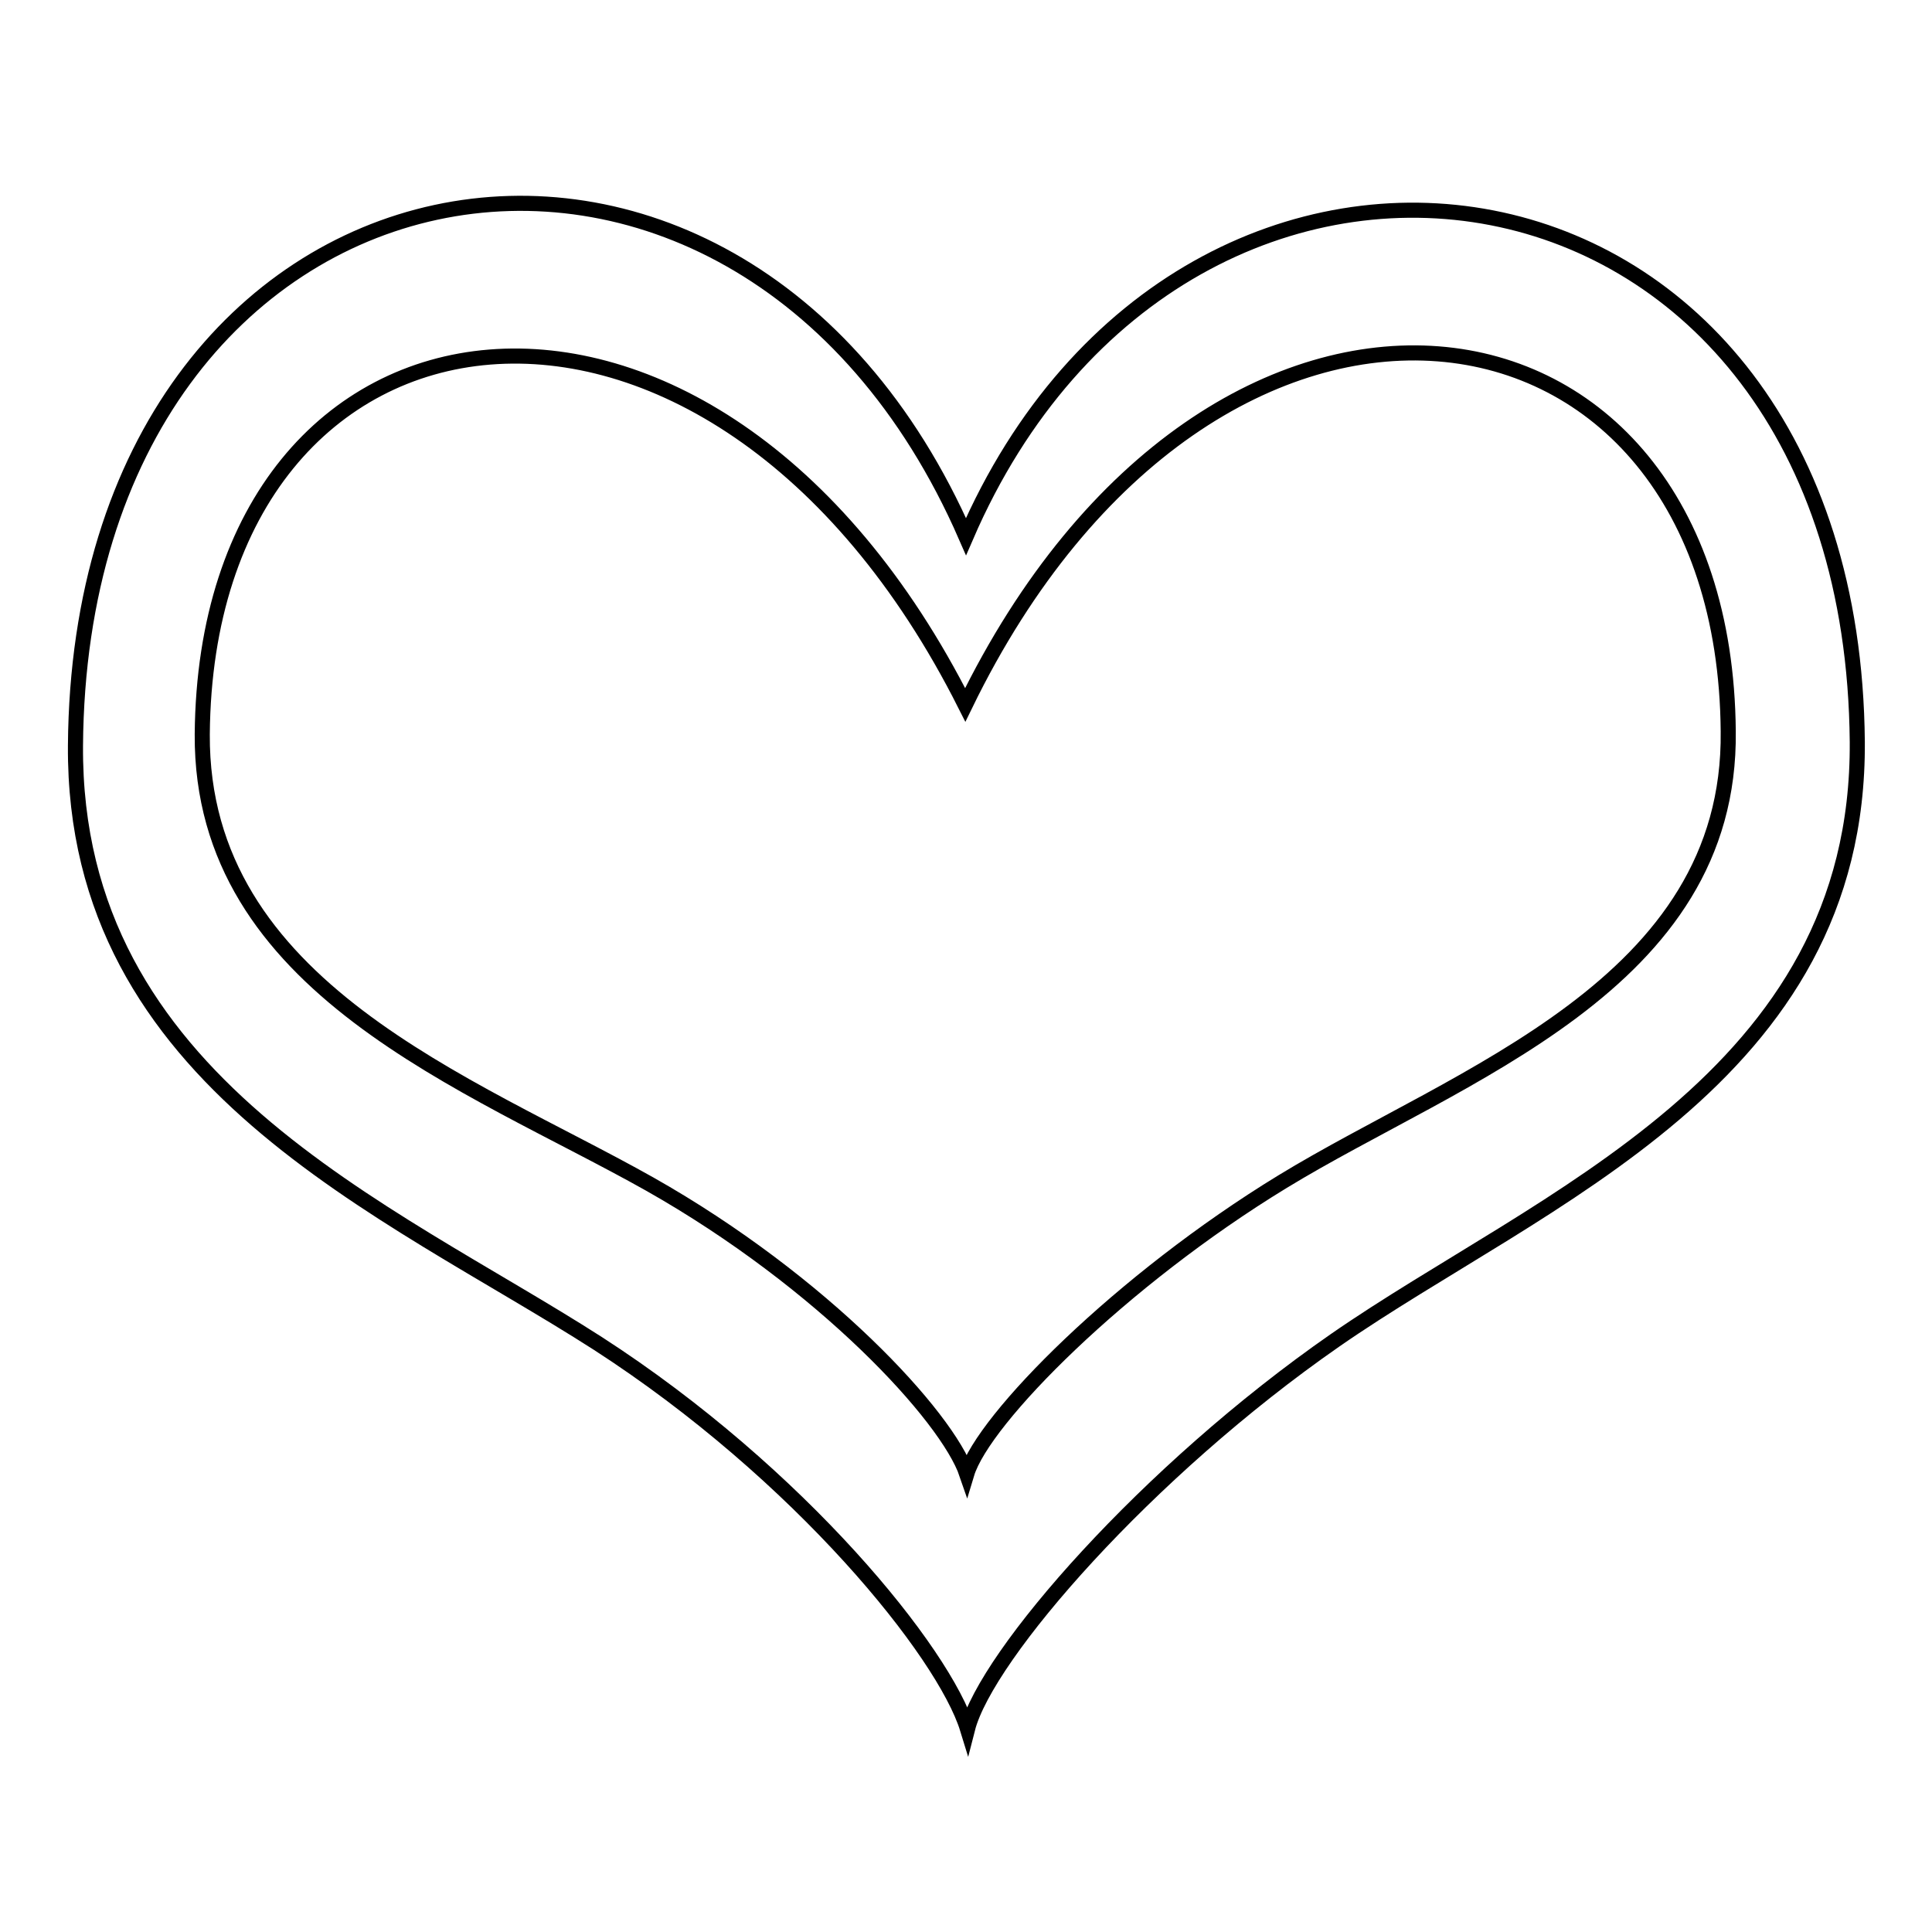
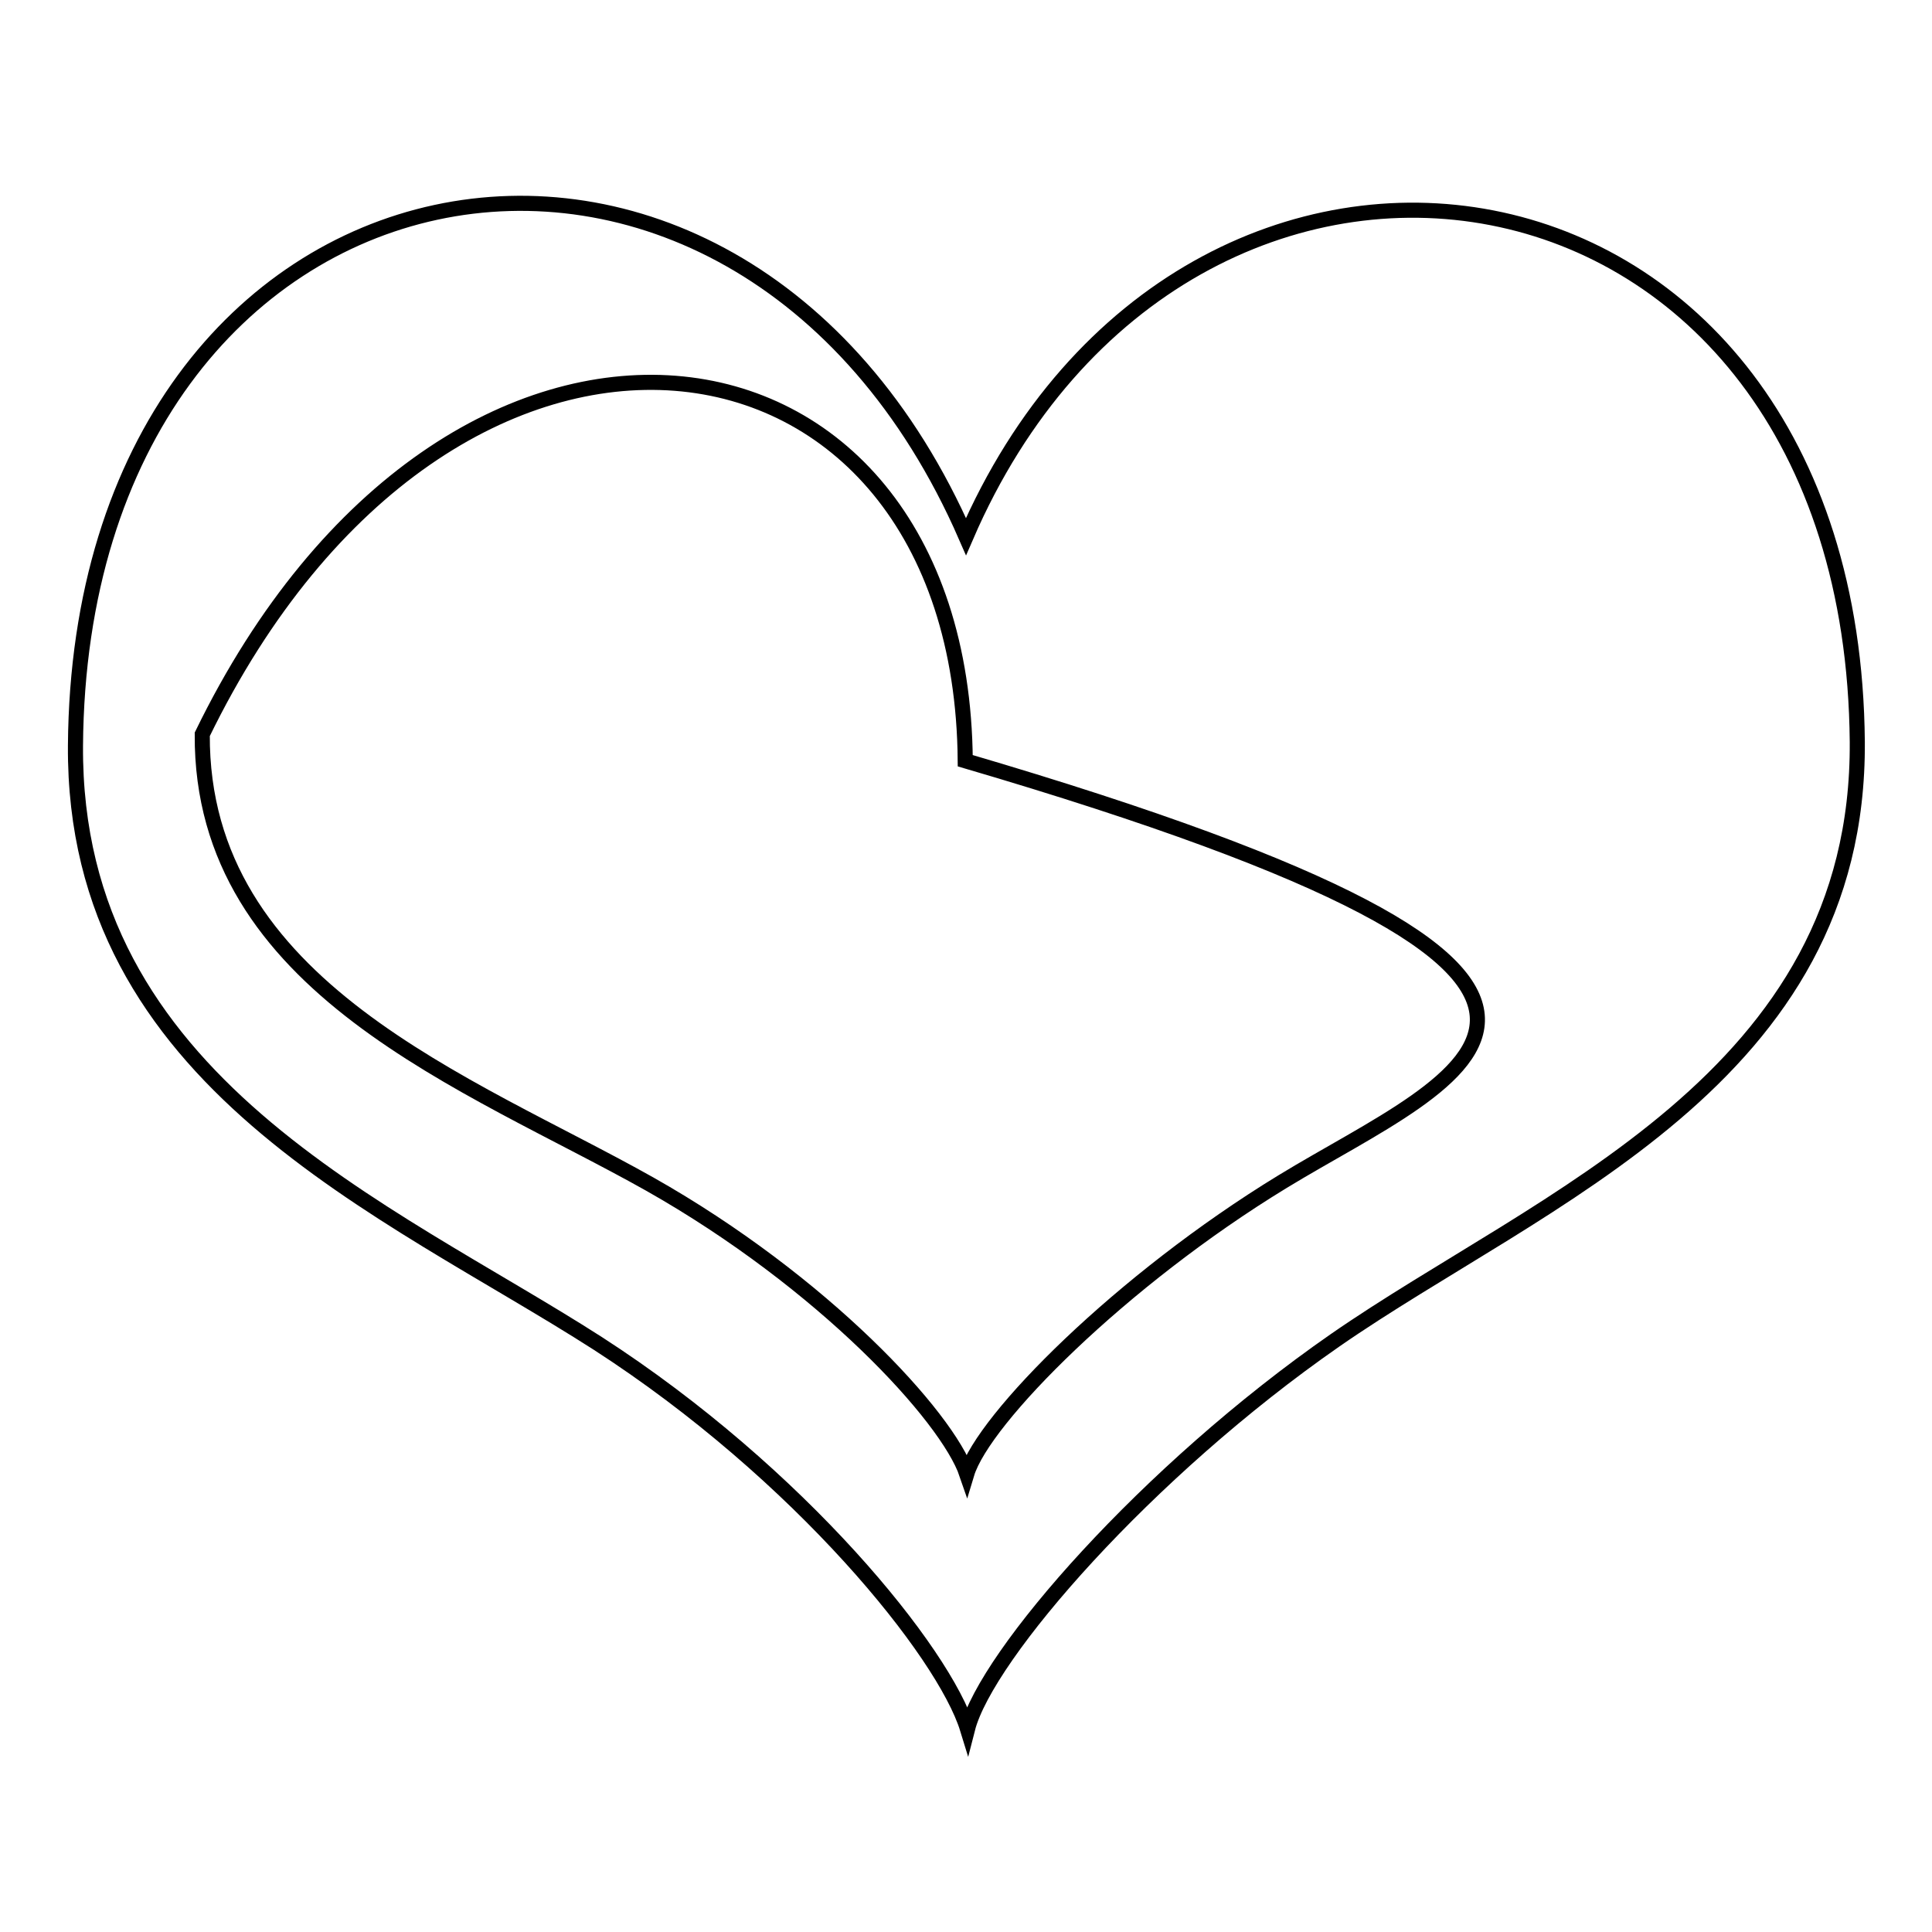
<svg xmlns="http://www.w3.org/2000/svg" version="1.1" x="0px" y="0px" viewBox="0 0 256 256" enable-background="new 0 0 256 256" xml:space="preserve">
  <g>
    <g>
-       <path stroke-width="2" fill-opacity="0" stroke="#000000" d="M128,71.1C97.4,1,10.6,17.4,10,98.8c-0.3,44.6,41.3,61.3,69.2,79.2c26.8,17.3,45.9,41,49,51.1c2.5-9.8,23.8-34.2,48.7-51.5c27.4-19,69.5-34.6,69.2-79.3C245.4,16.7,157.1,3.8,128,71.1z M169.9,156.6c-21.3,13-39.6,31.4-41.8,38.7c-2.6-7.6-19-25.4-42-38.4c-23.8-13.4-59.5-26-59.3-59.6c0.5-61.2,67.4-70.8,101.1-3.9c32.8-67.4,100.6-57.8,101.1,3.5C229.4,130.6,193.3,142.3,169.9,156.6z" />
+       <path stroke-width="2" fill-opacity="0" stroke="#000000" d="M128,71.1C97.4,1,10.6,17.4,10,98.8c-0.3,44.6,41.3,61.3,69.2,79.2c26.8,17.3,45.9,41,49,51.1c2.5-9.8,23.8-34.2,48.7-51.5c27.4-19,69.5-34.6,69.2-79.3C245.4,16.7,157.1,3.8,128,71.1z M169.9,156.6c-21.3,13-39.6,31.4-41.8,38.7c-2.6-7.6-19-25.4-42-38.4c-23.8-13.4-59.5-26-59.3-59.6c32.8-67.4,100.6-57.8,101.1,3.5C229.4,130.6,193.3,142.3,169.9,156.6z" />
    </g>
  </g>
</svg>